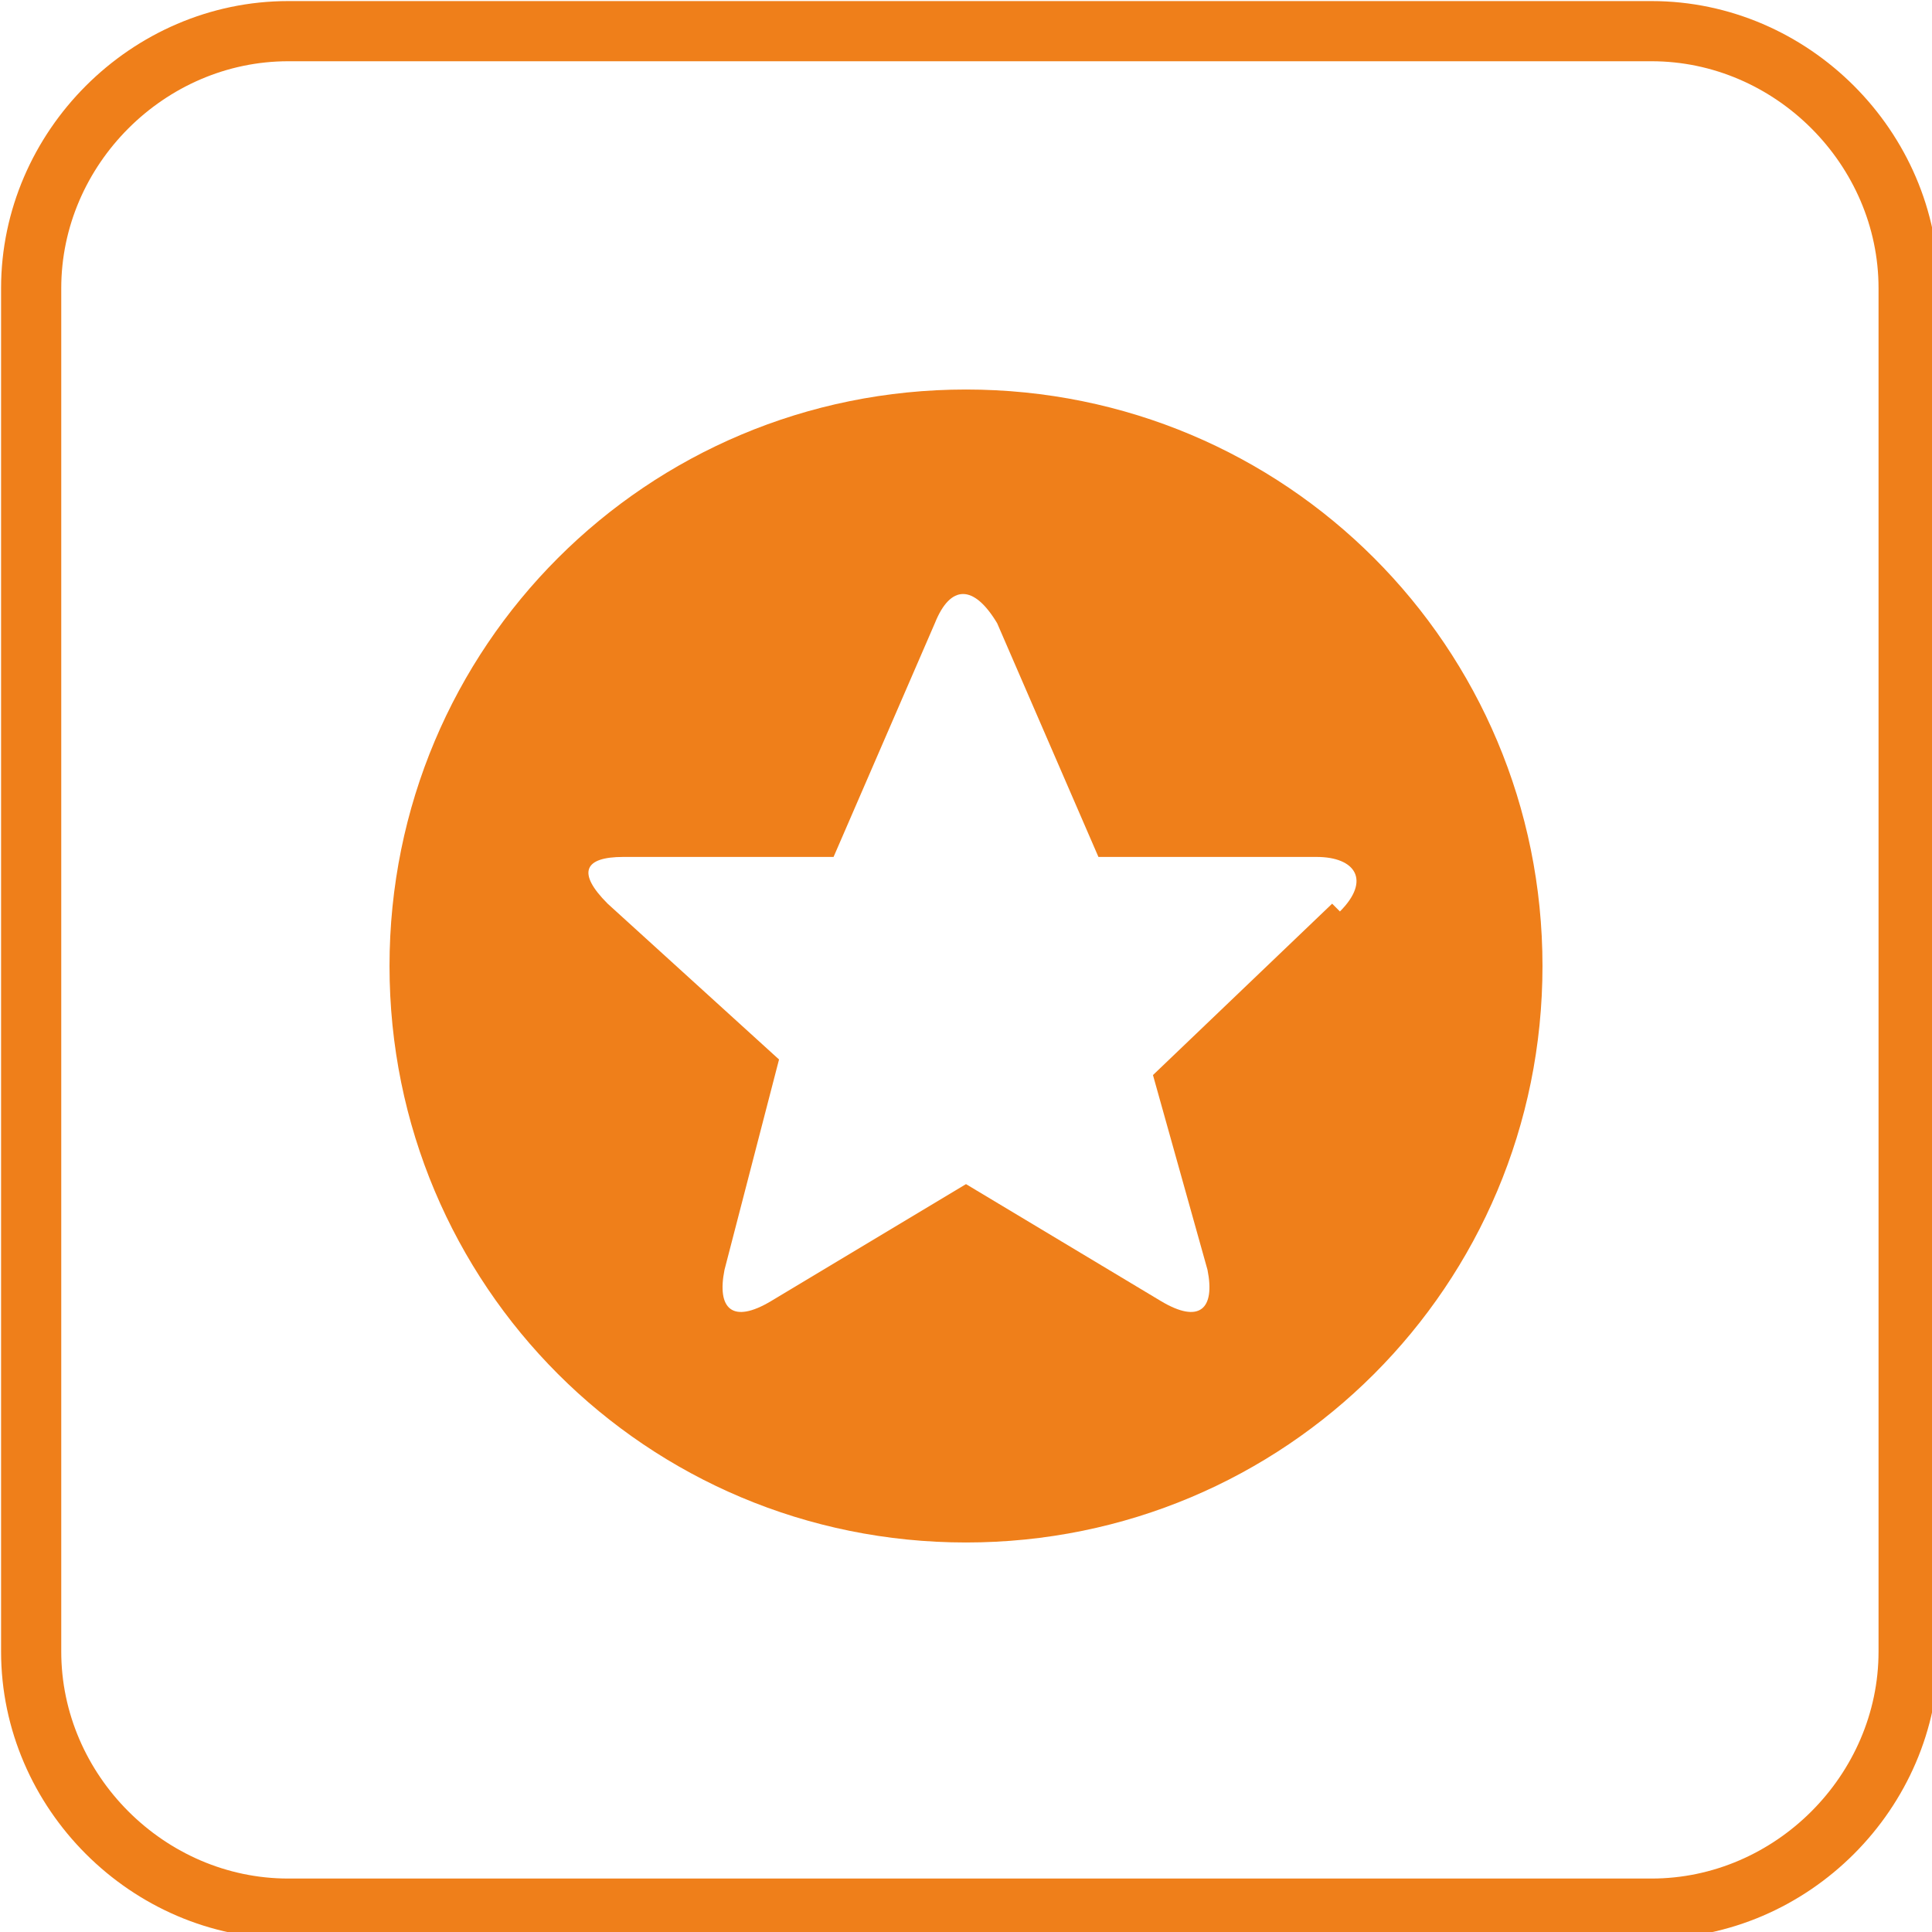
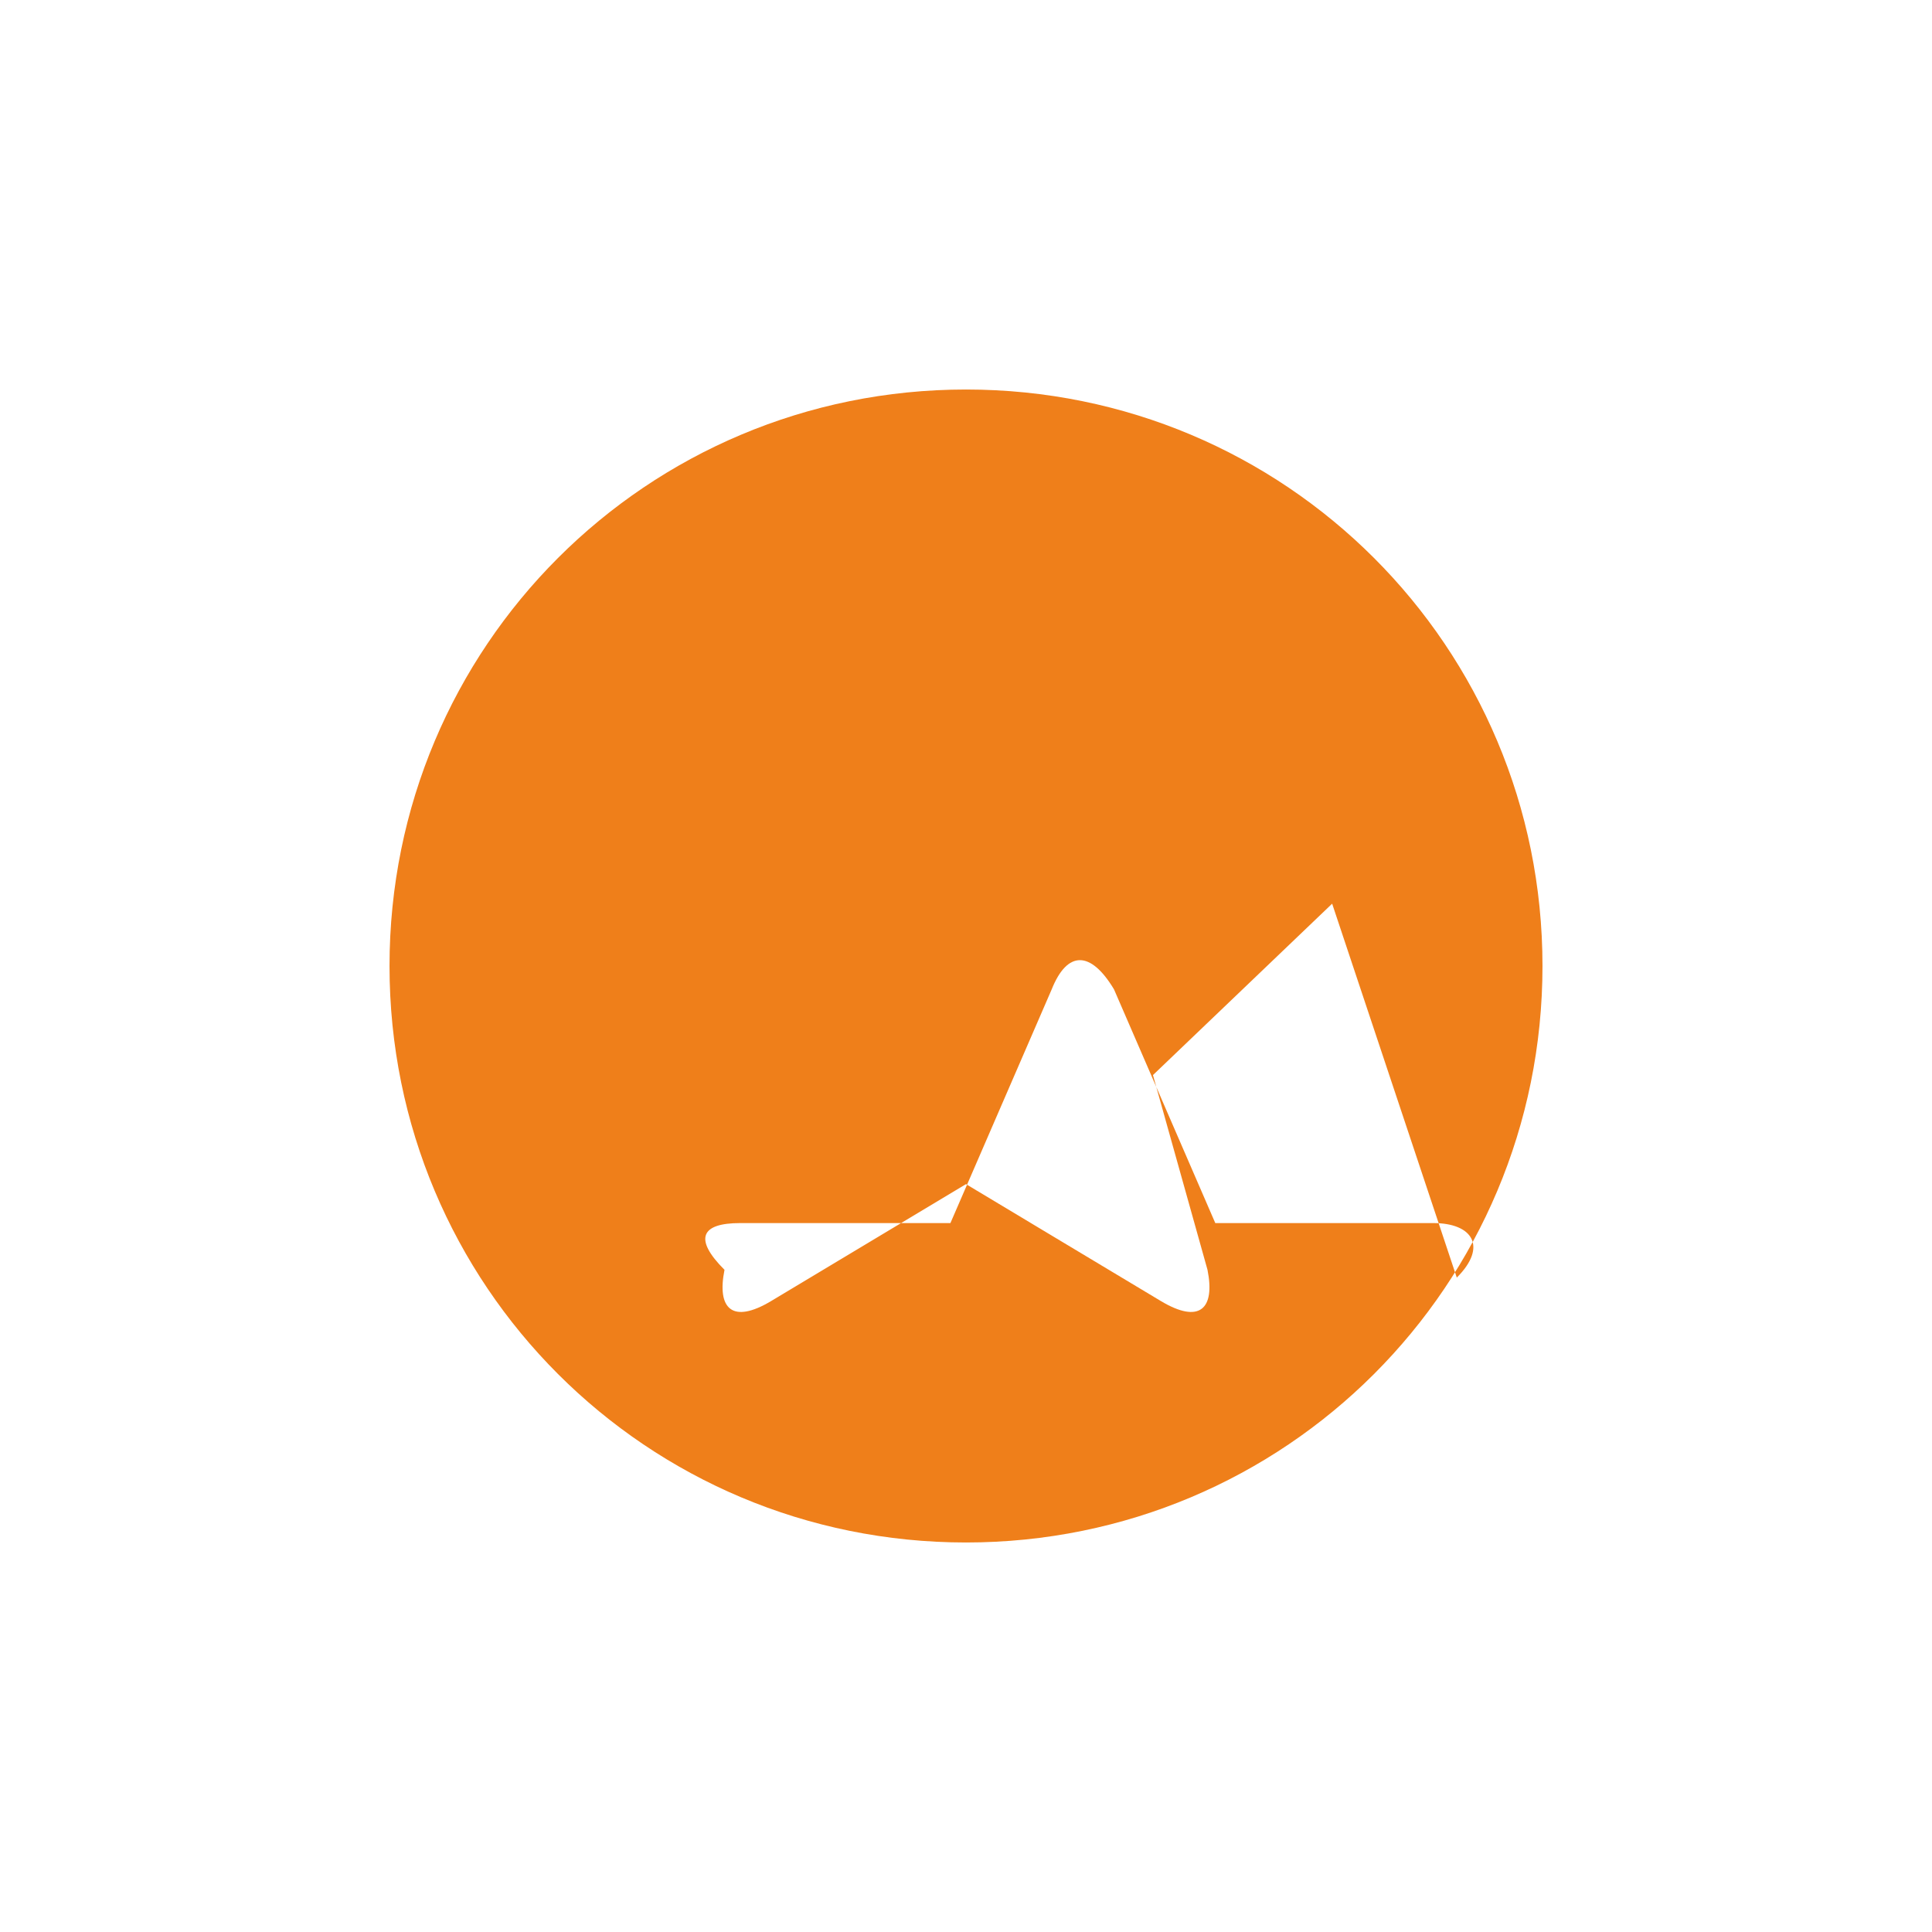
<svg xmlns="http://www.w3.org/2000/svg" xml:space="preserve" width="22.65mm" height="22.65mm" style="shape-rendering:geometricPrecision; text-rendering:geometricPrecision; image-rendering:optimizeQuality; fill-rule:evenodd; clip-rule:evenodd" viewBox="0 0 248 248">
  <defs>
    <style type="text/css">
   
    .str0 {stroke:#EF7F1A;stroke-width:7.724}
    .fil0 {fill:none;fill-rule:nonzero}
    .fil1 {fill:#EF7F1A}
   
  </style>
  </defs>
  <g id="Warstwa_x0020_1">
-     <path class="fil0 str0" d="M37 4l175 0c18,0 33,15 33,33l0 175c0,18 -15,33 -33,33l-175 0c-18,0 -33,-15 -33,-33l0 -175c0,-18 15,-33 33,-33z" />
-     <path class="fil1" d="M124 50c-41,0 -74,33 -74,74 0,41 33,74 74,74 41,0 74,-33 74,-74 0,-41 -33,-74 -74,-74zm47 66l-23 22 7 25c1,5 -1,7 -6,4l-25 -15 -25 15c-5,3 -7,1 -6,-4l7 -27 -22 -20c-4,-4 -3,-6 2,-6l27 0 13 -30c2,-5 5,-5 8,0l13 30 28 0c5,0 7,3 3,7z" />
+     <path class="fil1" d="M124 50c-41,0 -74,33 -74,74 0,41 33,74 74,74 41,0 74,-33 74,-74 0,-41 -33,-74 -74,-74zm47 66l-23 22 7 25c1,5 -1,7 -6,4l-25 -15 -25 15c-5,3 -7,1 -6,-4c-4,-4 -3,-6 2,-6l27 0 13 -30c2,-5 5,-5 8,0l13 30 28 0c5,0 7,3 3,7z" />
  </g>
</svg>